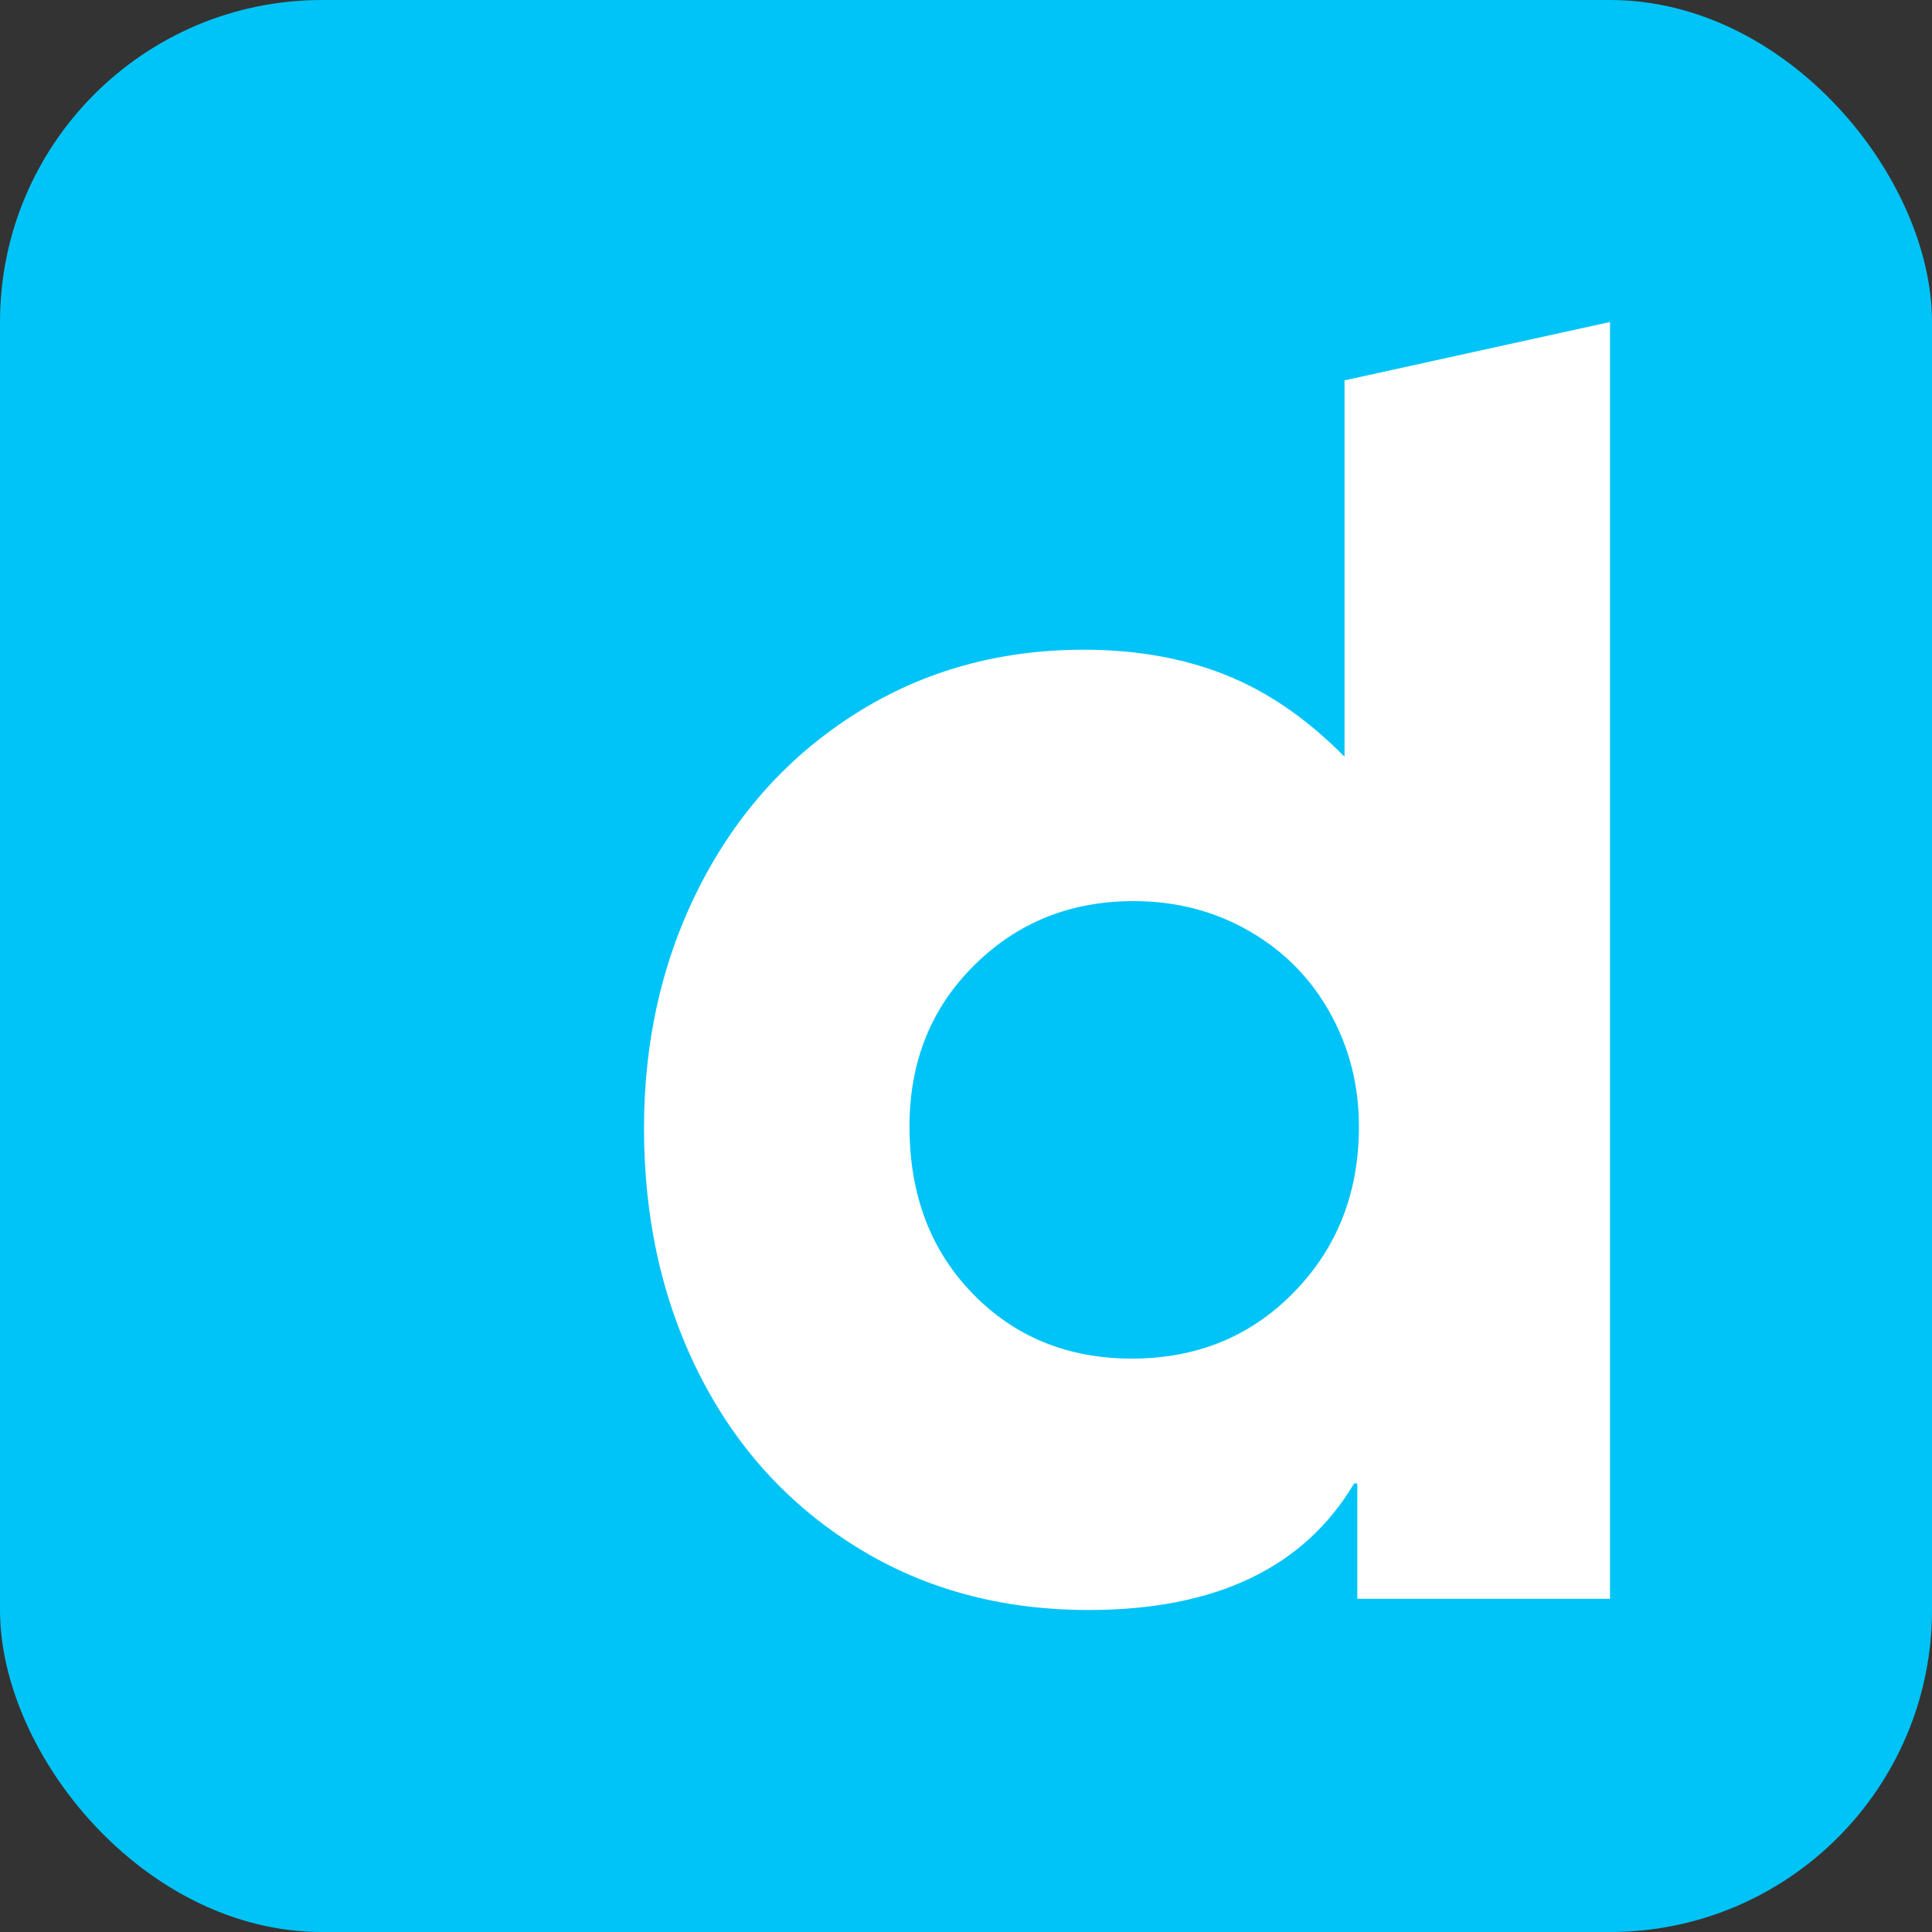
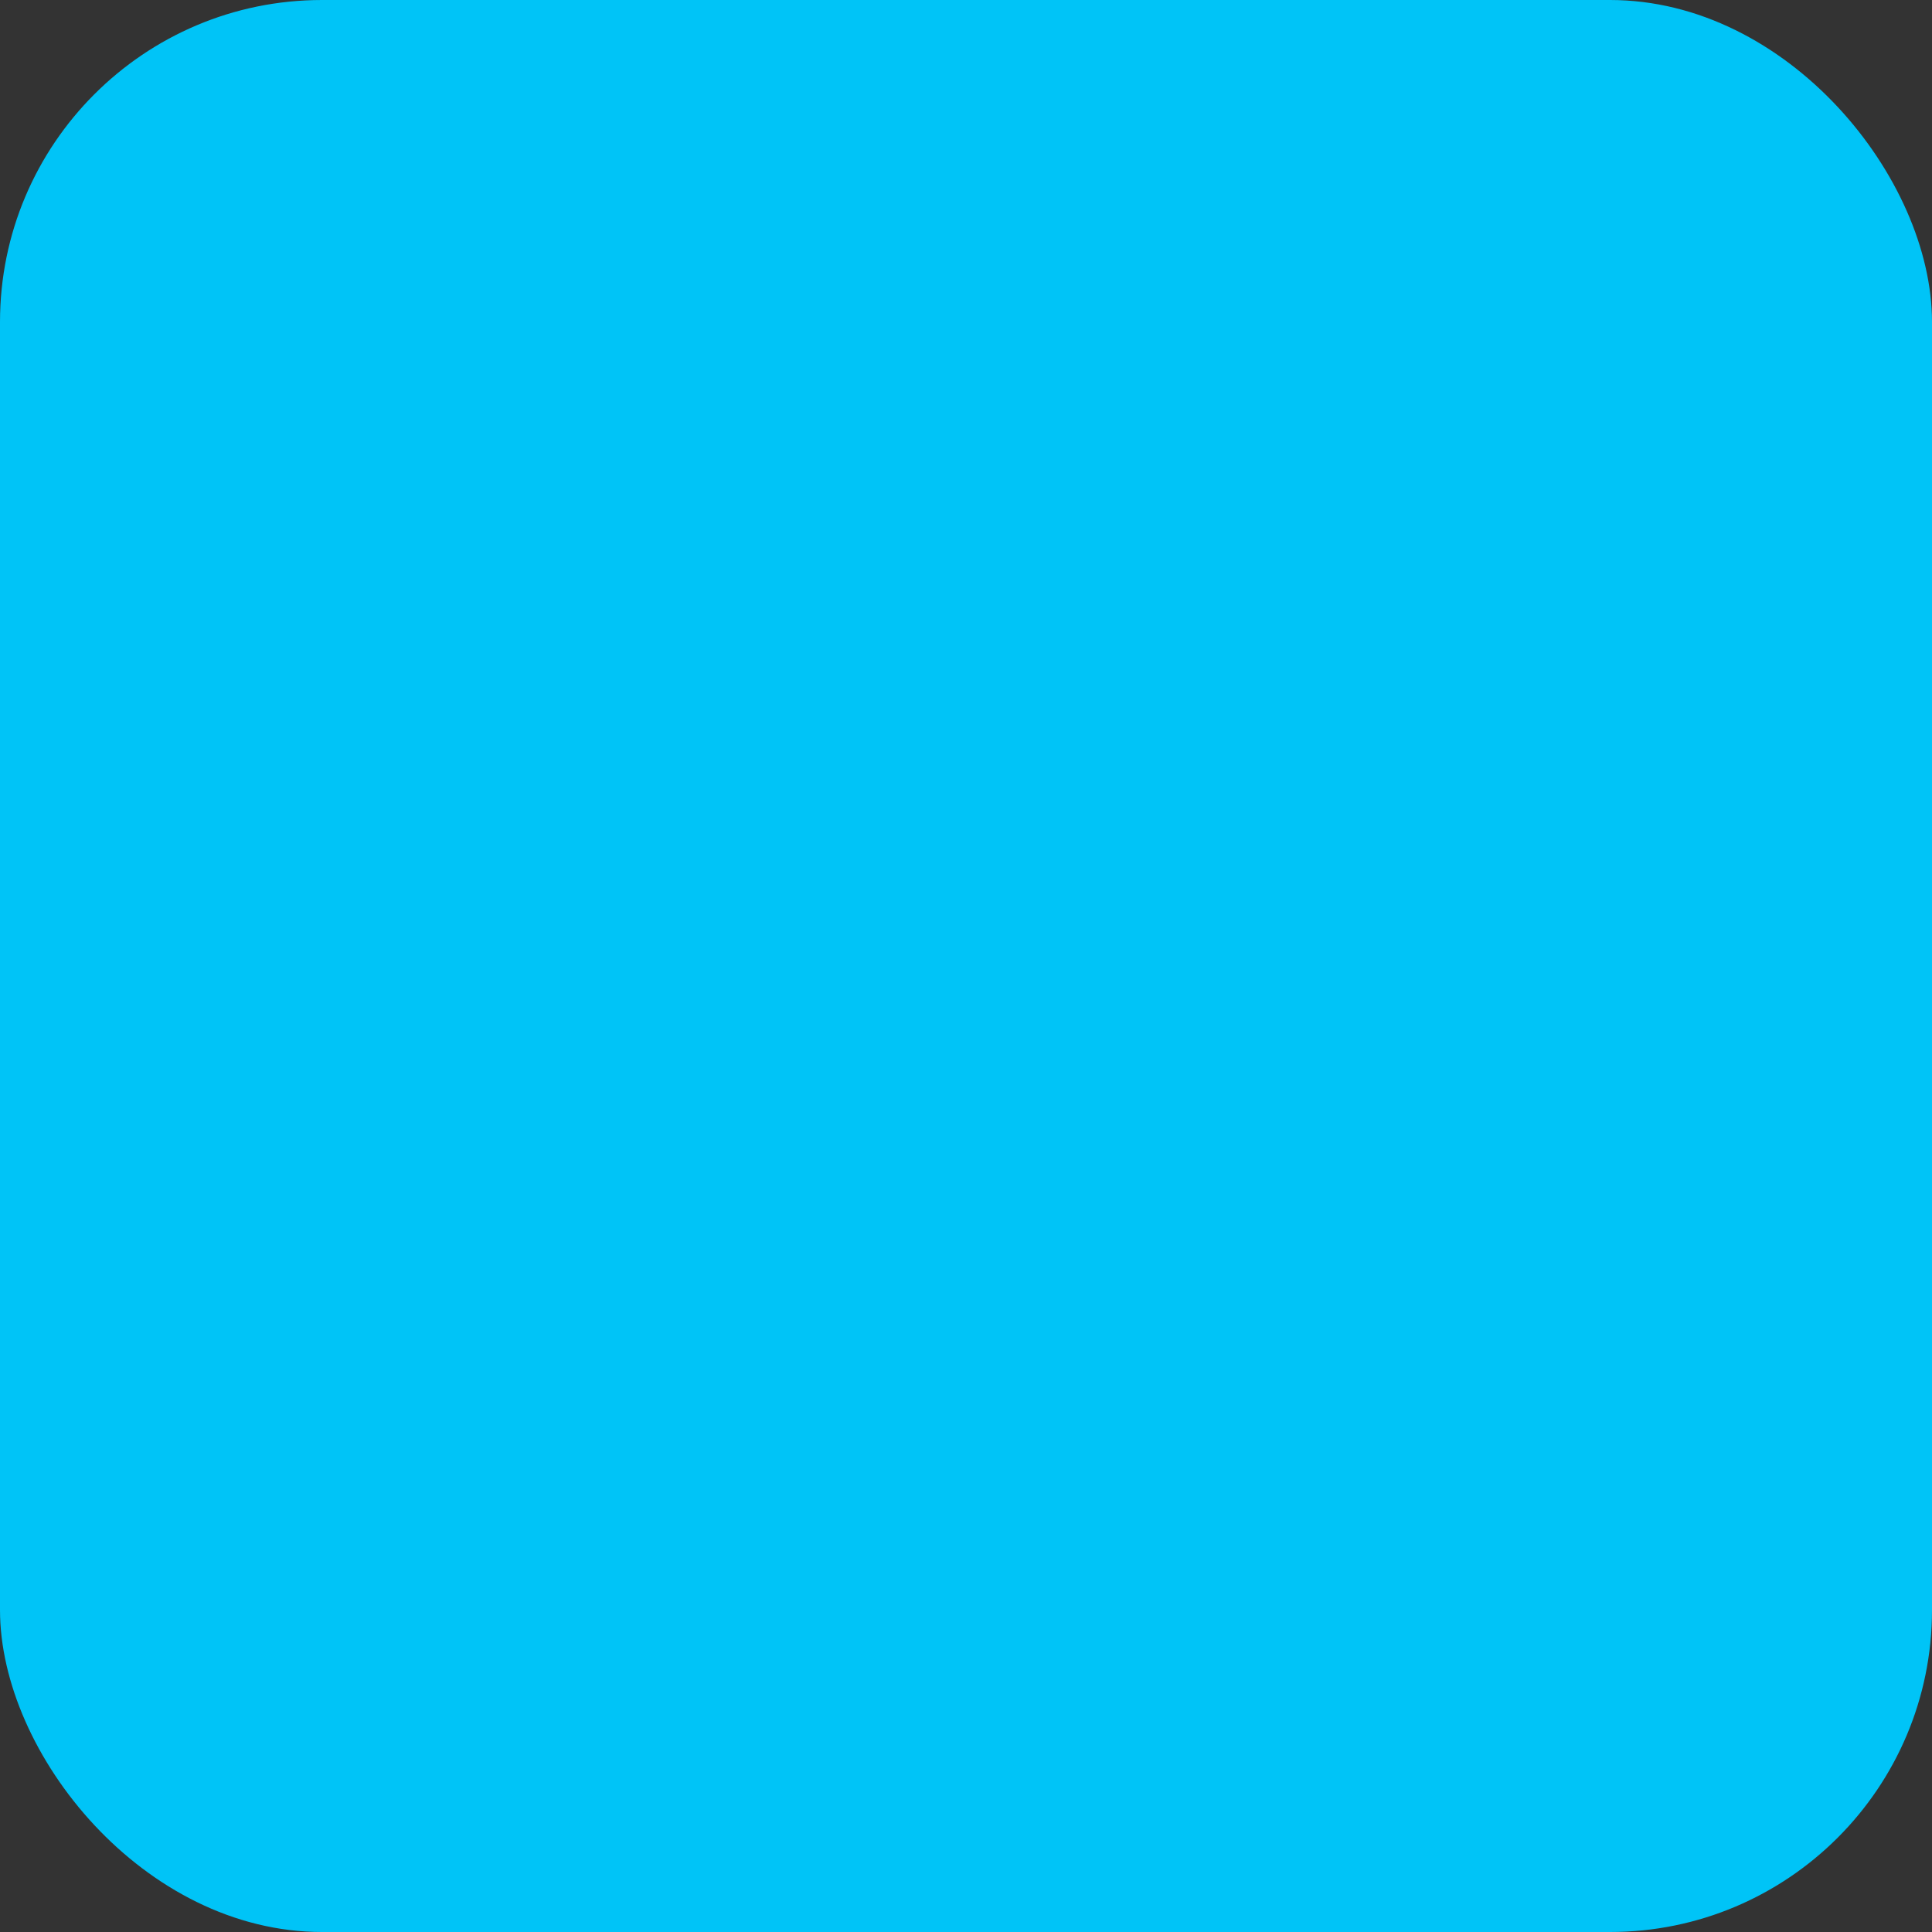
<svg xmlns="http://www.w3.org/2000/svg" width="24" height="24" viewBox="0 0 24 24" fill="none">
  <rect x="0" y="0" width="24" height="24" fill="#333333" stroke="none" />
  <rect width="24" height="24" rx="4" fill="#00C4F7" />
-   <path fill-rule="evenodd" clip-rule="evenodd" d="M16.076 16.05C15.54 16.601 14.868 16.877 14.06 16.877C13.265 16.877 12.606 16.608 12.083 16.07C11.56 15.533 11.298 14.841 11.298 13.995C11.298 13.189 11.566 12.521 12.103 11.99C12.639 11.459 13.298 11.194 14.079 11.194C14.609 11.194 15.089 11.318 15.52 11.567C15.95 11.815 16.285 12.155 16.523 12.584C16.762 13.014 16.881 13.484 16.881 13.995C16.881 14.814 16.613 15.5 16.076 16.05ZM16.702 4.725V9.4C16.238 8.93 15.745 8.591 15.222 8.383C14.699 8.175 14.113 8.071 13.464 8.071C12.417 8.071 11.477 8.332 10.642 8.856C9.808 9.38 9.159 10.096 8.695 11.002C8.232 11.909 8 12.914 8 14.015C8 15.144 8.228 16.161 8.685 17.068C9.142 17.975 9.791 18.69 10.633 19.214C11.473 19.738 12.437 20 13.523 20C15.099 20 16.199 19.476 16.821 18.428H16.861V19.861H20V4L16.702 4.725Z" fill="white" />
</svg>